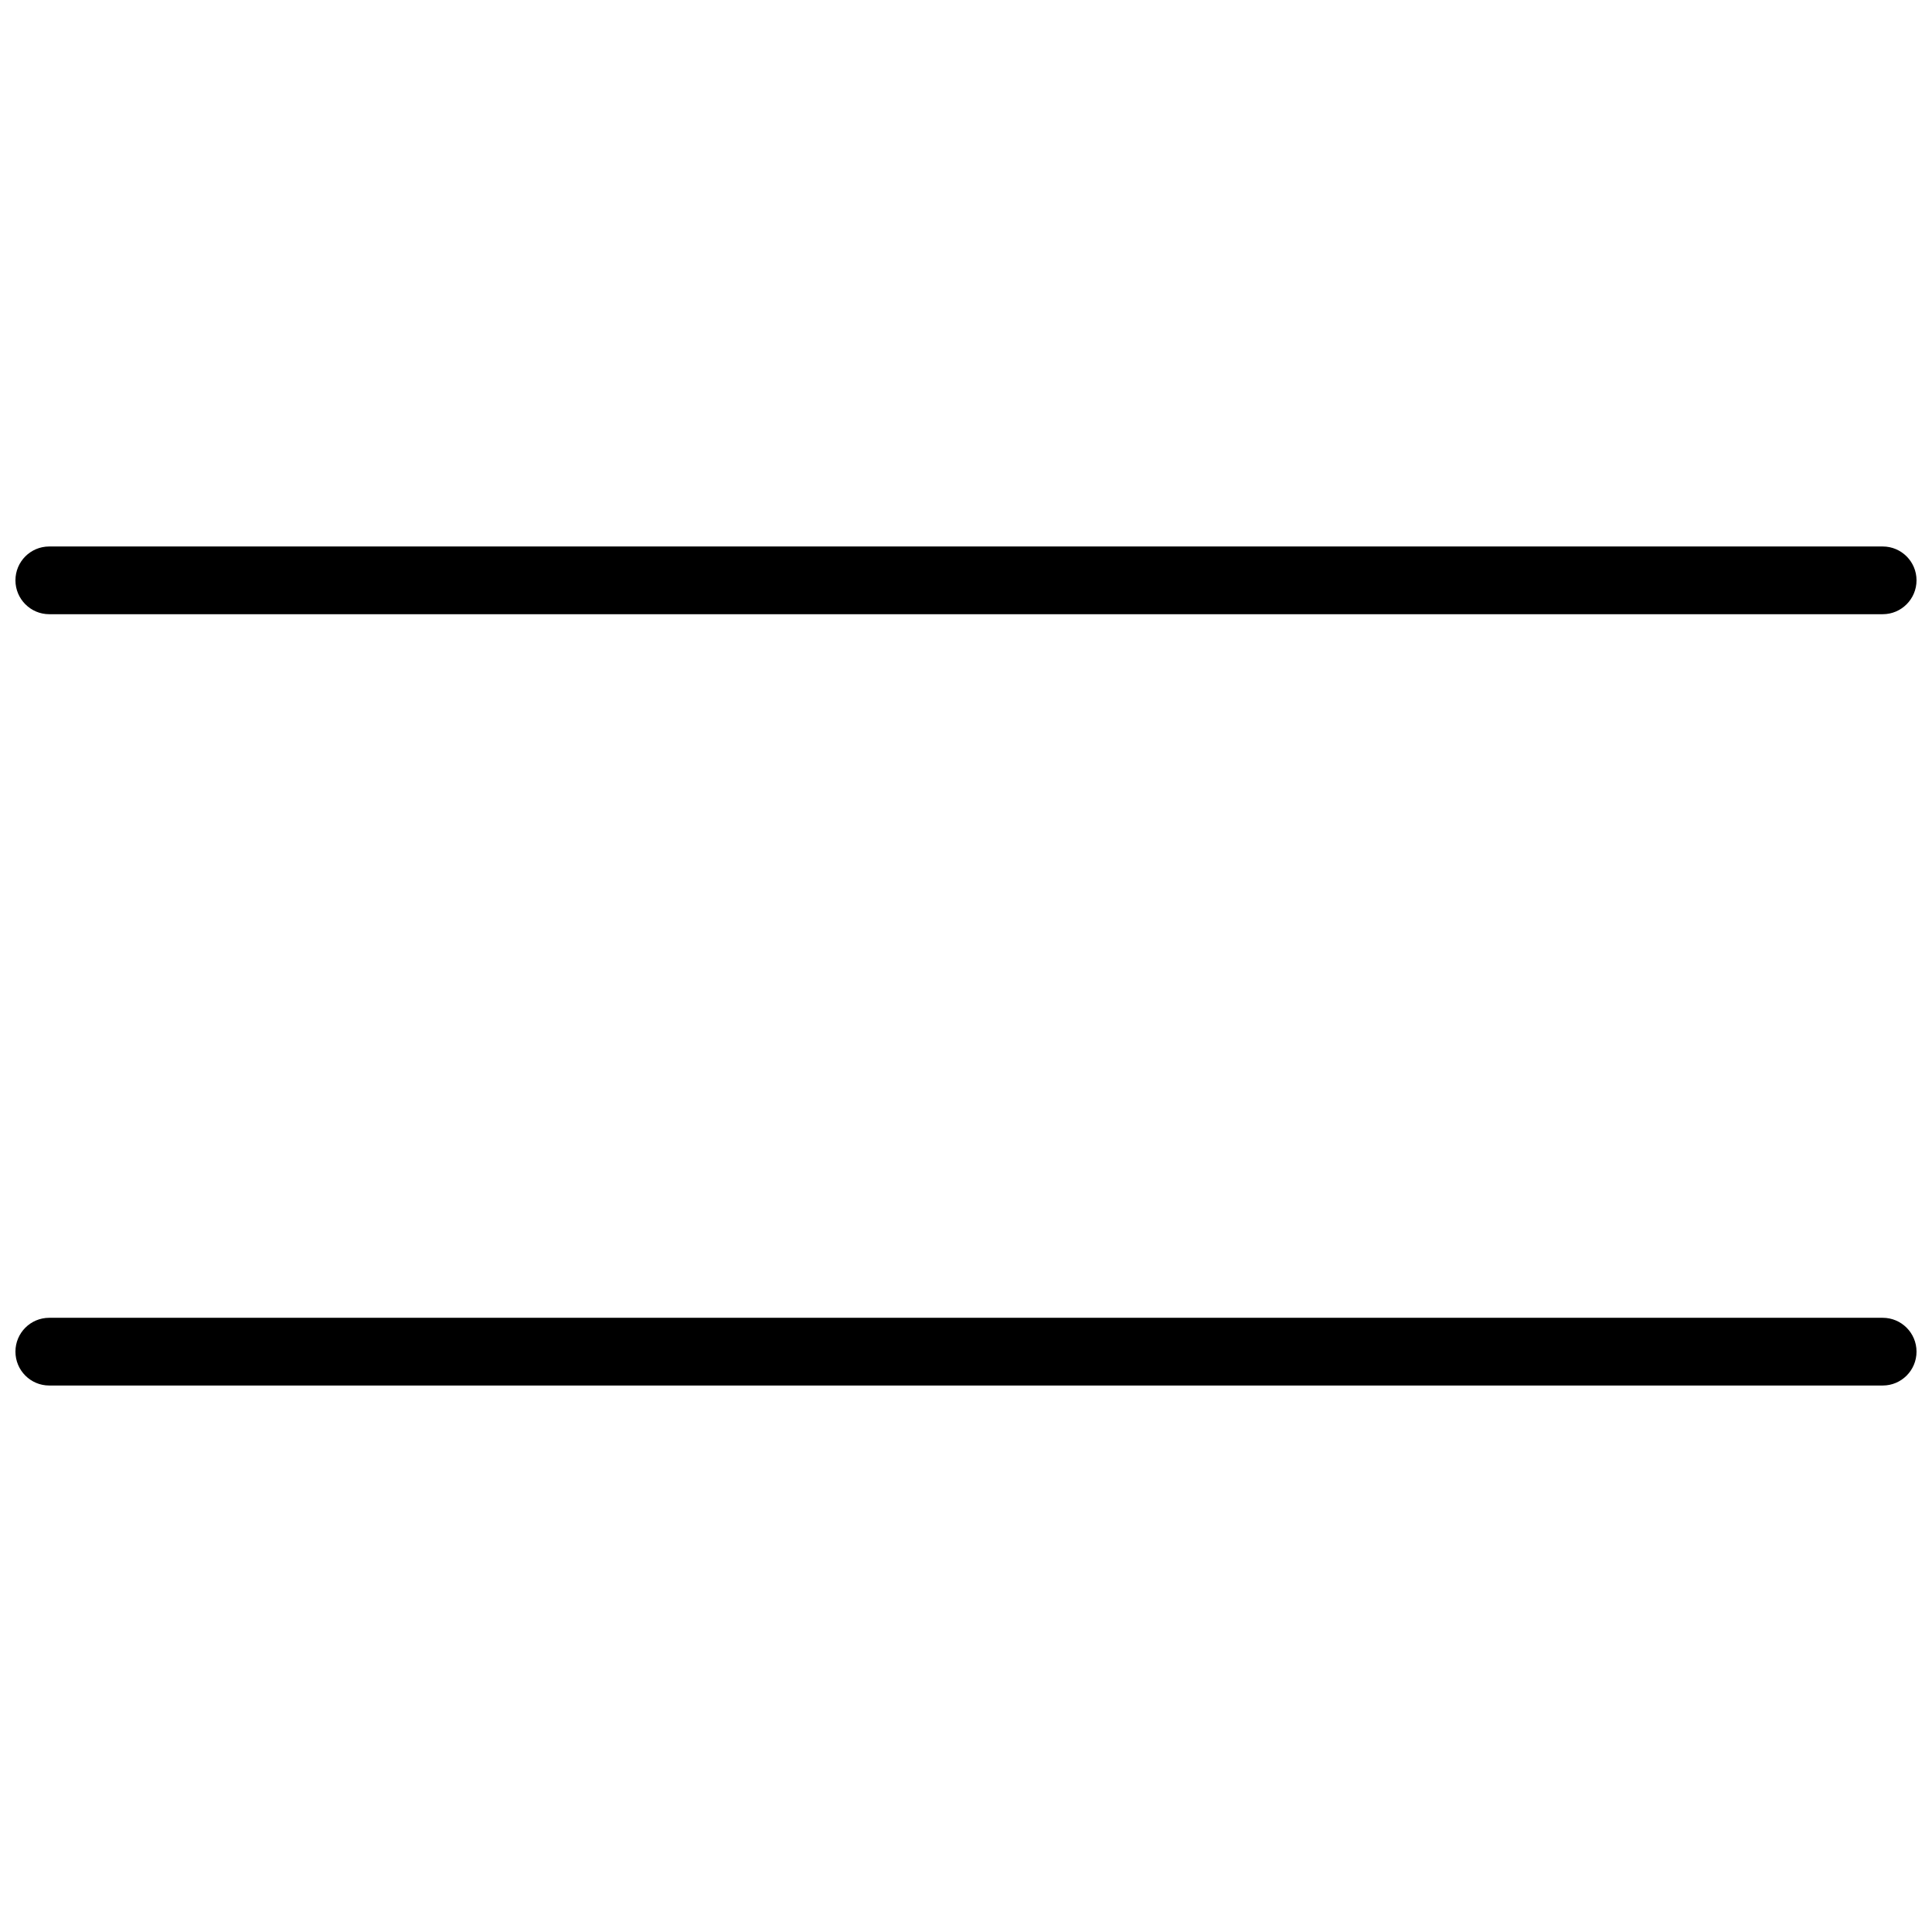
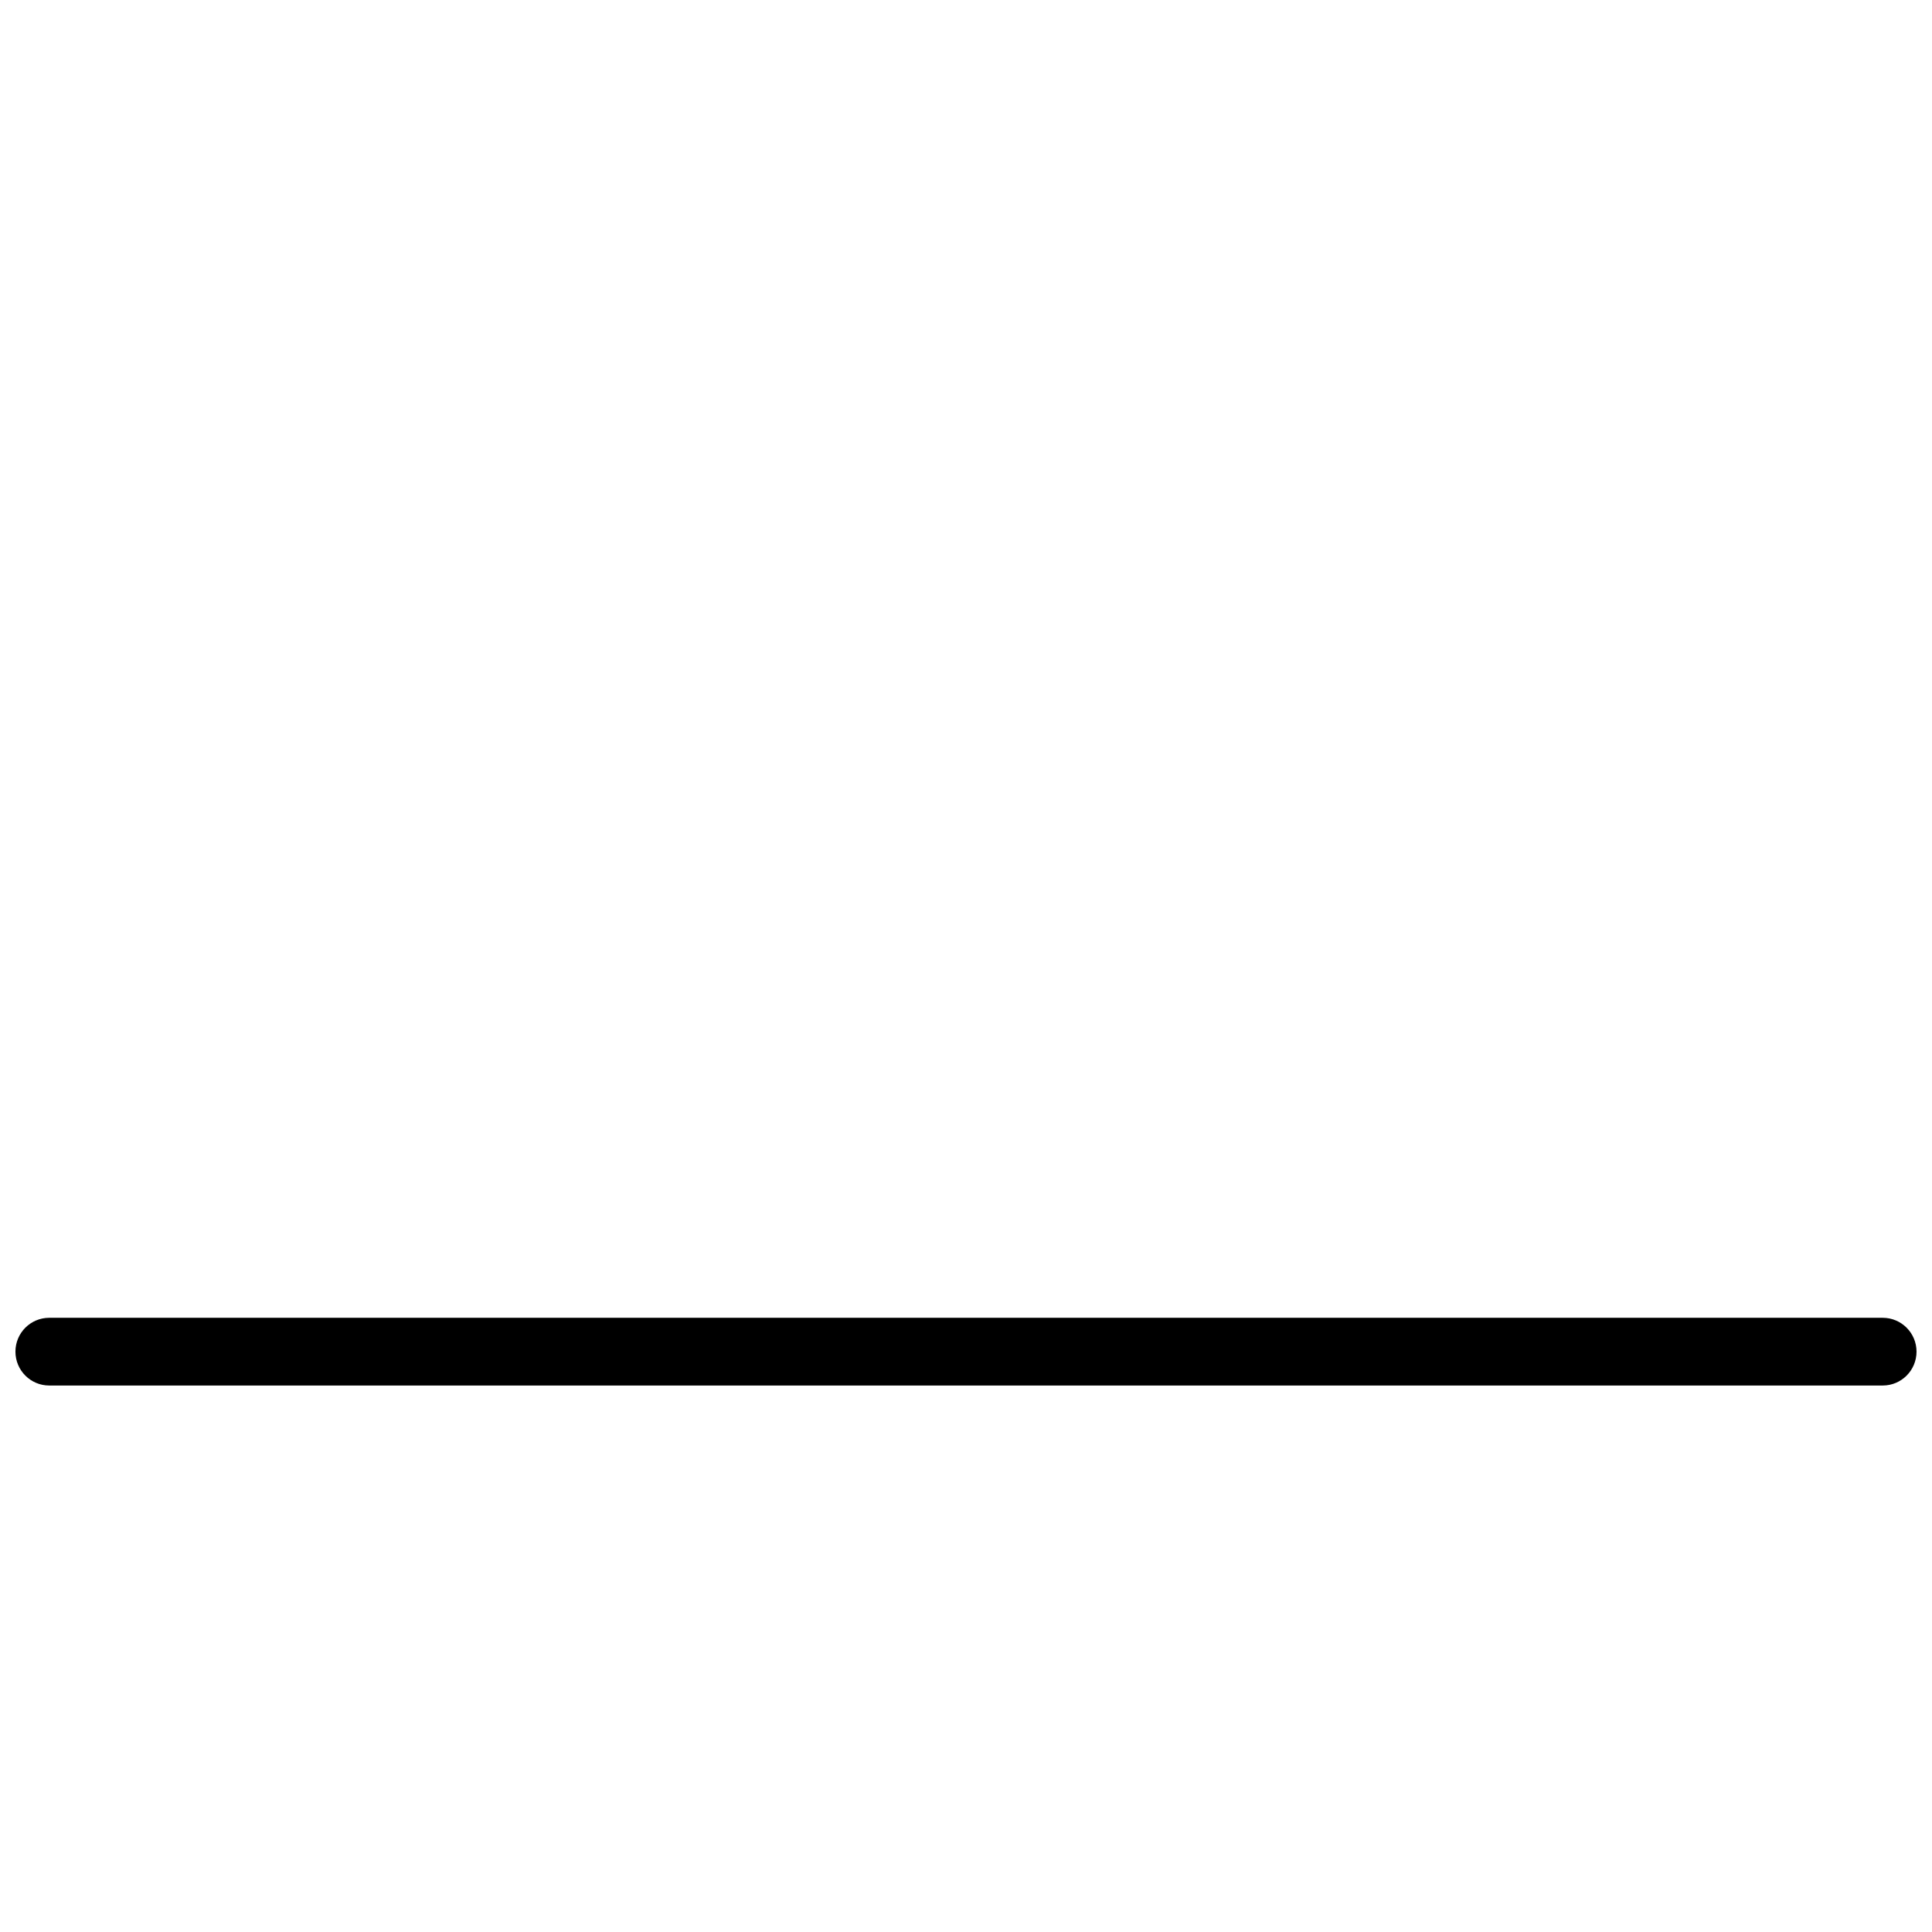
<svg xmlns="http://www.w3.org/2000/svg" width="800px" height="800px" version="1.1" viewBox="144 144 512 512">
  <defs>
    <clipPath id="b">
      <path d="m148.09 288h503.81v19h-503.81z" />
    </clipPath>
    <clipPath id="a">
      <path d="m148.09 493h503.81v19h-503.81z" />
    </clipPath>
  </defs>
  <g>
    <g clip-path="url(#b)">
-       <path d="m157.04 306.77h485.91c4.938 0 8.949-4.027 8.949-8.98 0-4.949-4.012-8.965-8.949-8.965h-485.91c-4.938 0-8.949 4.012-8.949 8.965 0 4.949 4.012 8.98 8.949 8.98z" />
-     </g>
+       </g>
    <g clip-path="url(#a)">
      <path d="m642.95 493.23h-485.91c-4.938 0-8.949 4.012-8.949 8.965 0 4.965 4.012 8.98 8.949 8.98h485.91c4.938 0 8.949-4.012 8.949-8.98-0.004-4.953-4.016-8.965-8.953-8.965z" />
    </g>
  </g>
</svg>